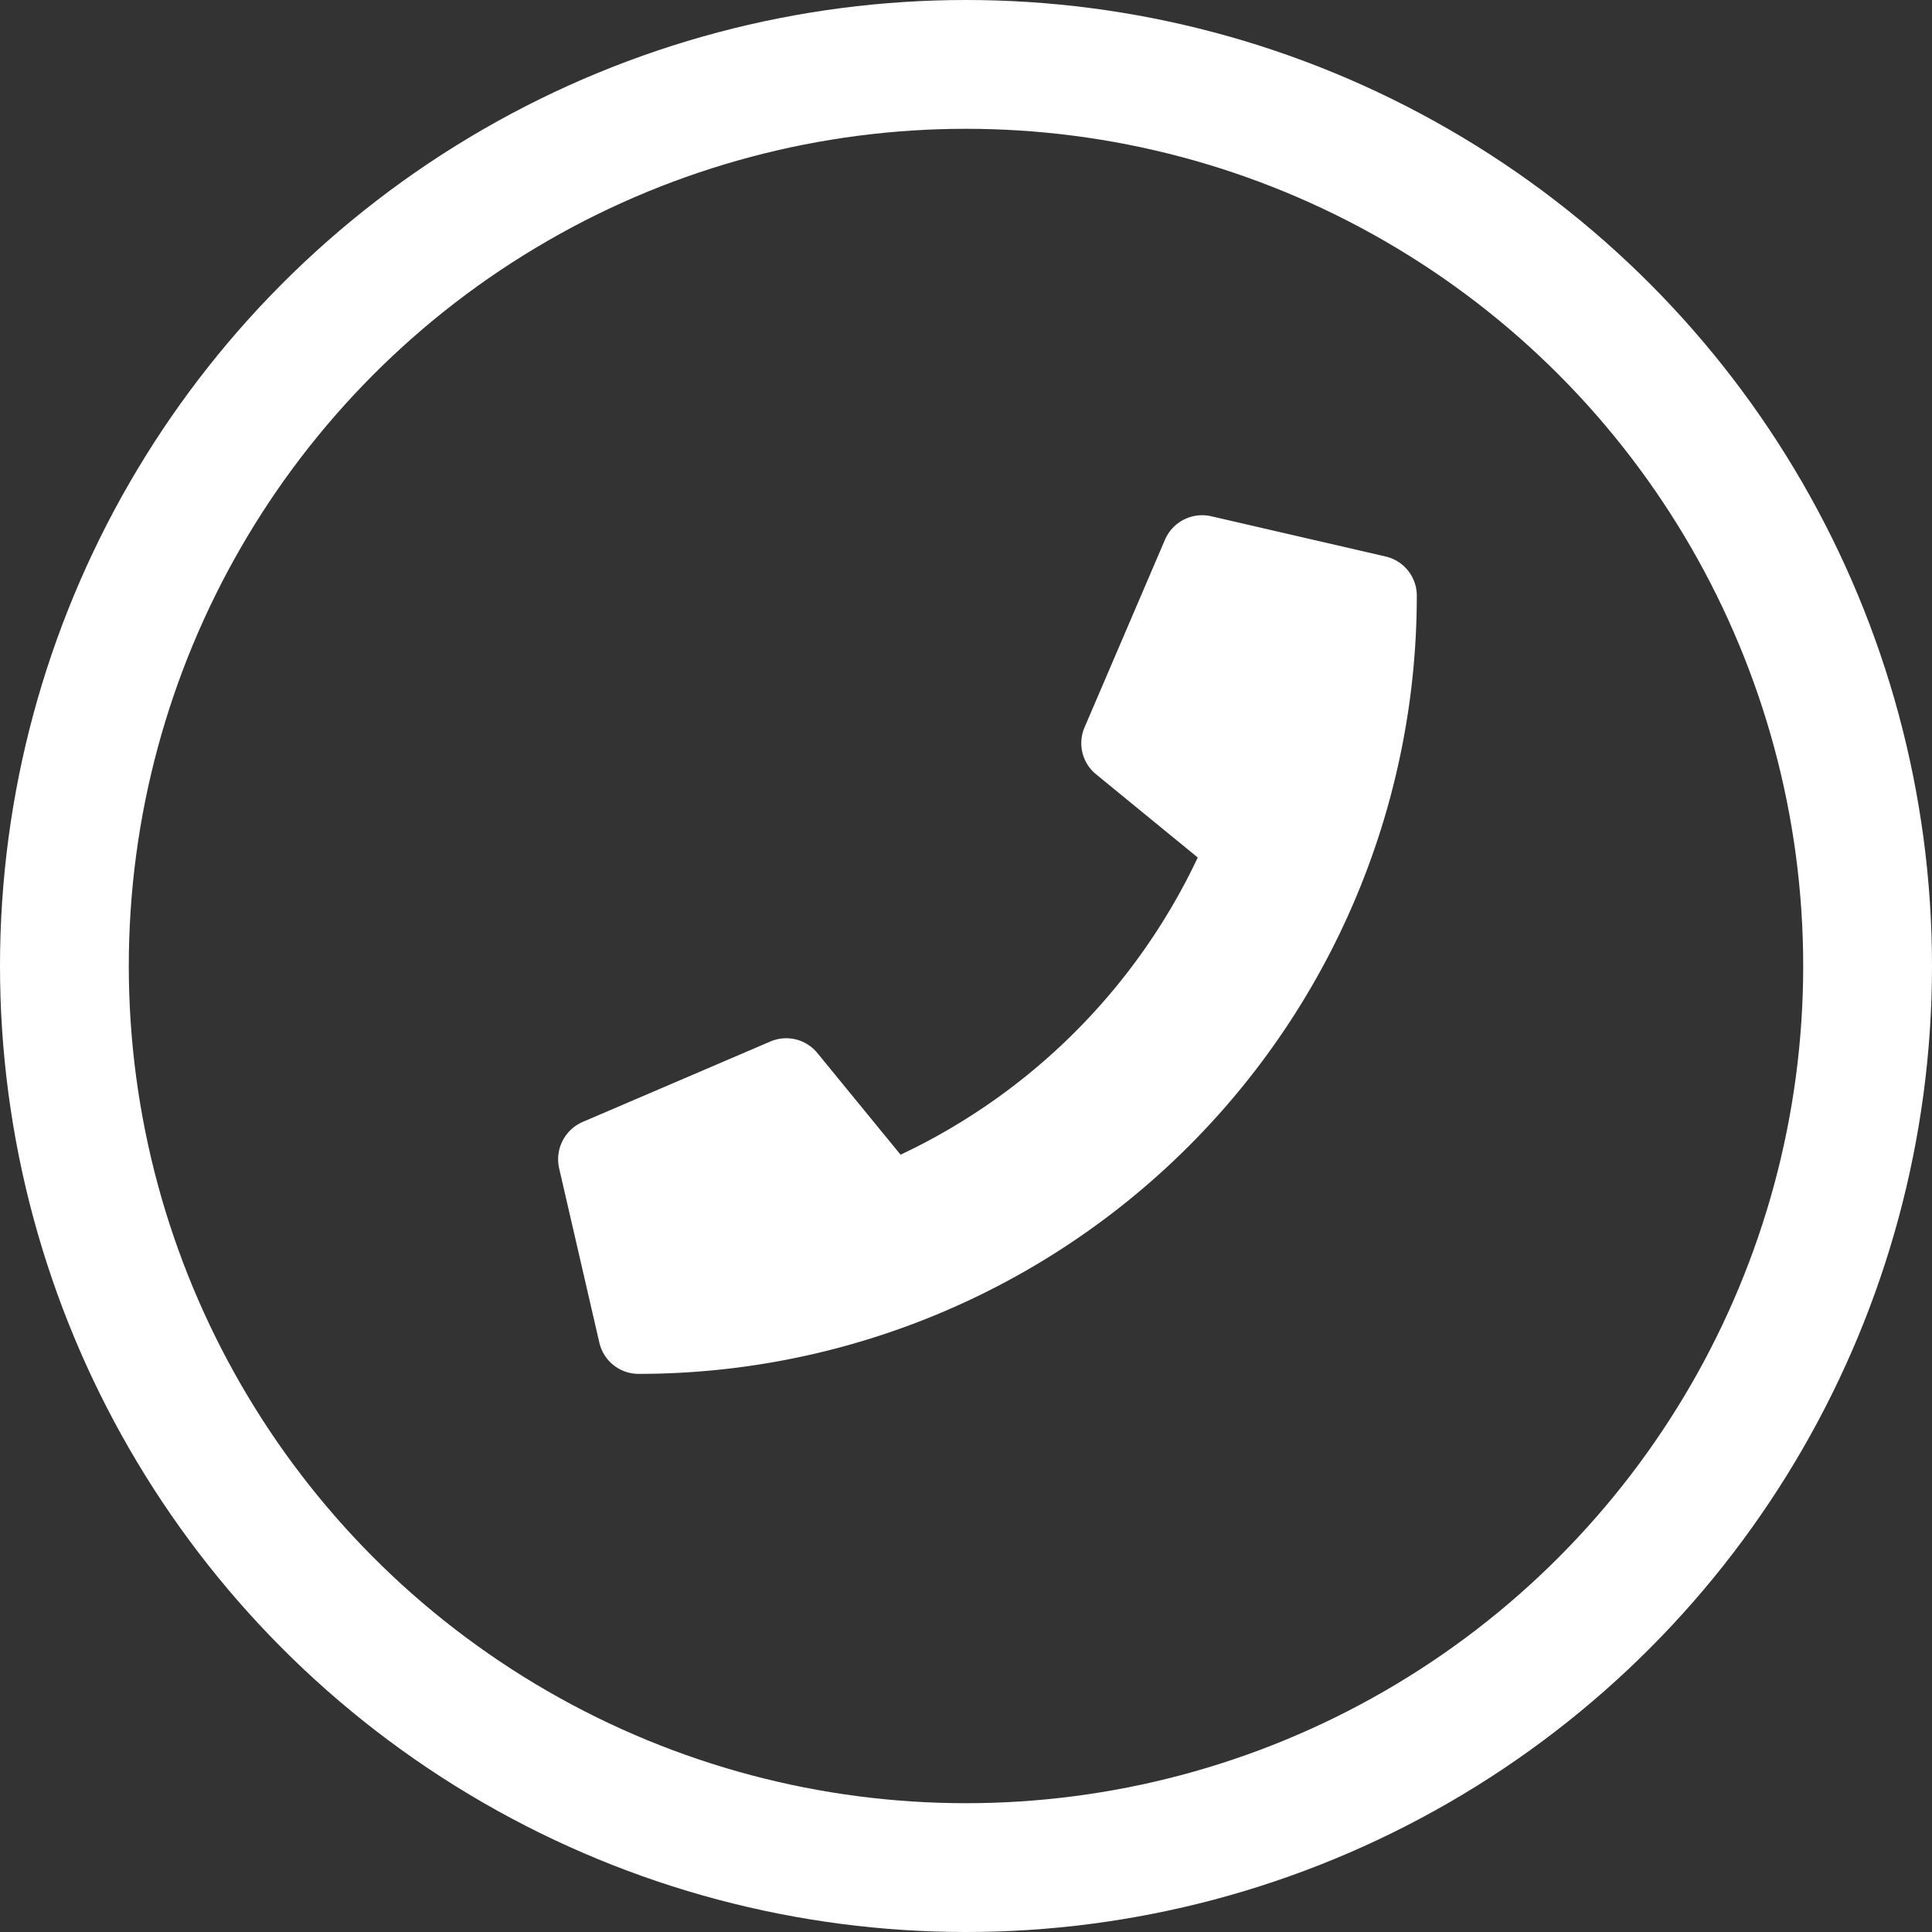
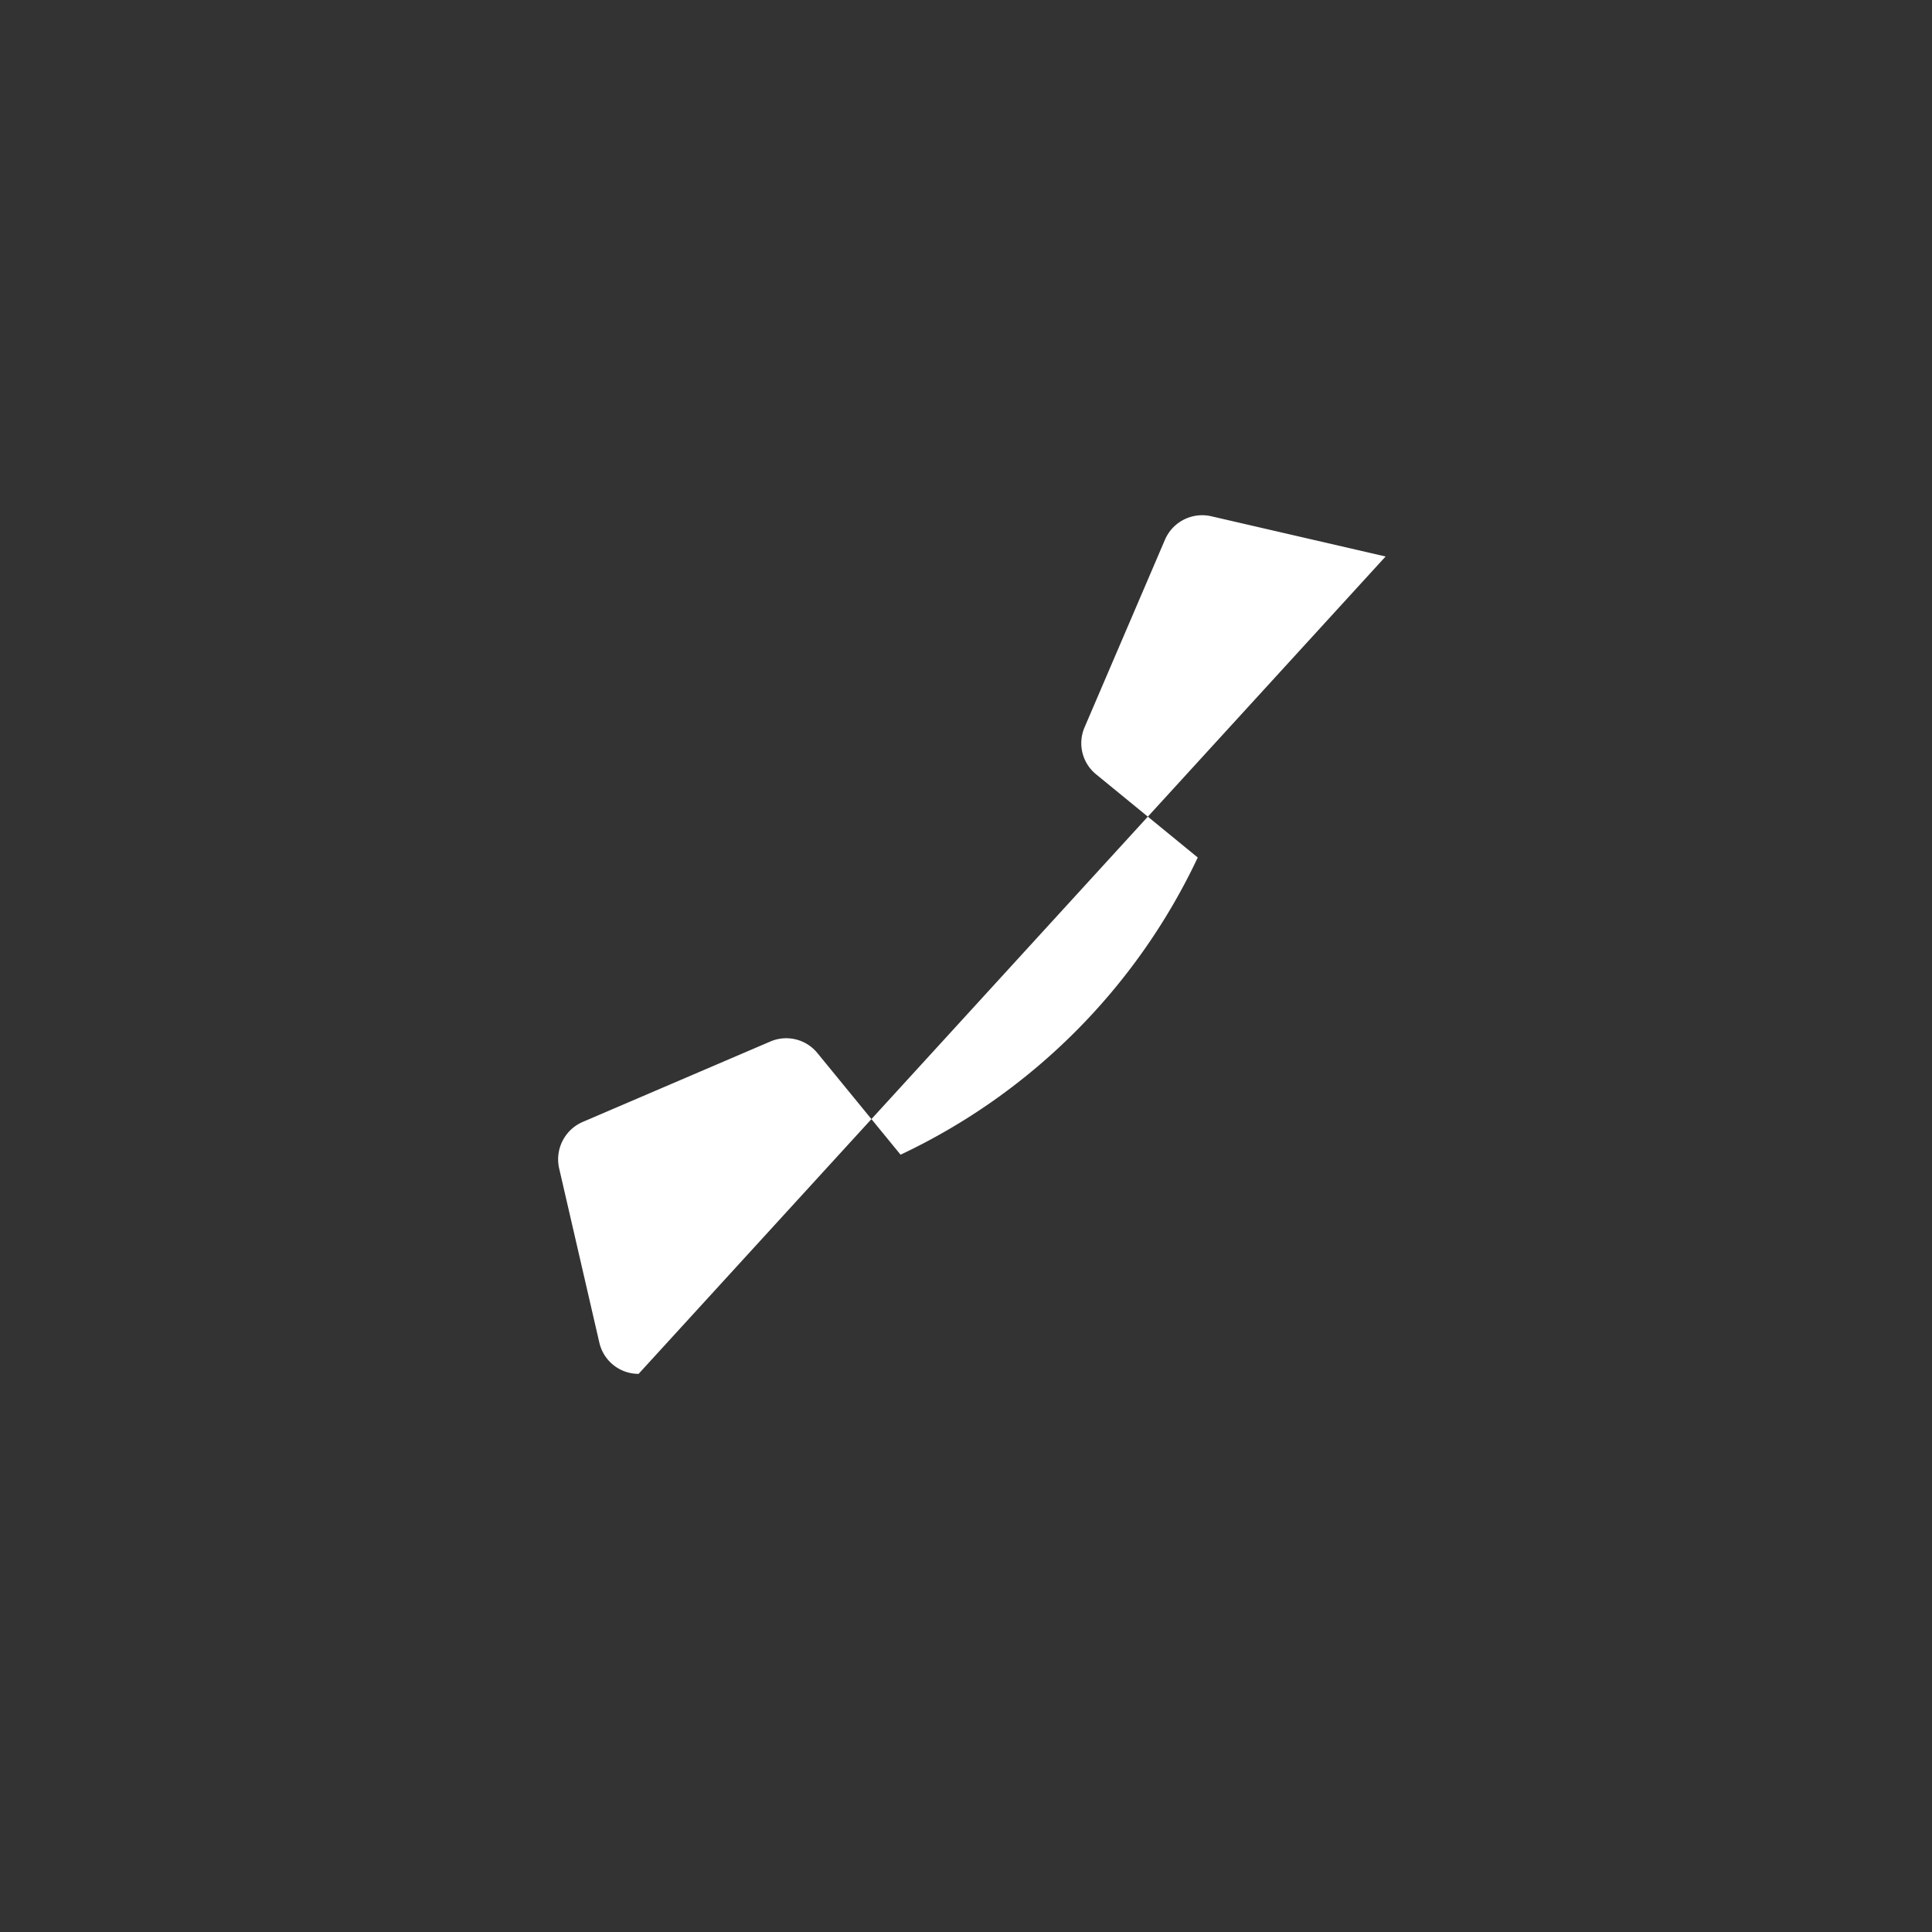
<svg xmlns="http://www.w3.org/2000/svg" width="45" height="45" viewBox="0 0 45 45">
  <rect x="0" y="0" width="45" height="45" fill="#333333" stroke="none" />
  <g transform="translate(-1208 -727)">
-     <path d="M19.263.951,15.2.013a.944.944,0,0,0-1.074.543L12.251,4.931a.935.935,0,0,0,.27,1.094l2.367,1.937a14.477,14.477,0,0,1-6.922,6.922L6.029,12.517a.936.936,0,0,0-1.094-.27L.56,14.122A.949.949,0,0,0,.013,15.2l.937,4.062a.937.937,0,0,0,.914.727A18.123,18.123,0,0,0,19.99,1.865.936.936,0,0,0,19.263.951Z" transform="translate(1221.01 739.011)" fill="#fff" />
+     <path d="M19.263.951,15.2.013a.944.944,0,0,0-1.074.543L12.251,4.931a.935.935,0,0,0,.27,1.094l2.367,1.937a14.477,14.477,0,0,1-6.922,6.922L6.029,12.517a.936.936,0,0,0-1.094-.27L.56,14.122A.949.949,0,0,0,.013,15.2l.937,4.062a.937.937,0,0,0,.914.727Z" transform="translate(1221.01 739.011)" fill="#fff" />
    <g transform="translate(1208 727)" fill="none" stroke="#fff" stroke-width="3">
      <circle cx="22.5" cy="22.5" r="22.5" stroke="none" />
-       <circle cx="22.5" cy="22.5" r="21" fill="none" />
    </g>
  </g>
</svg>